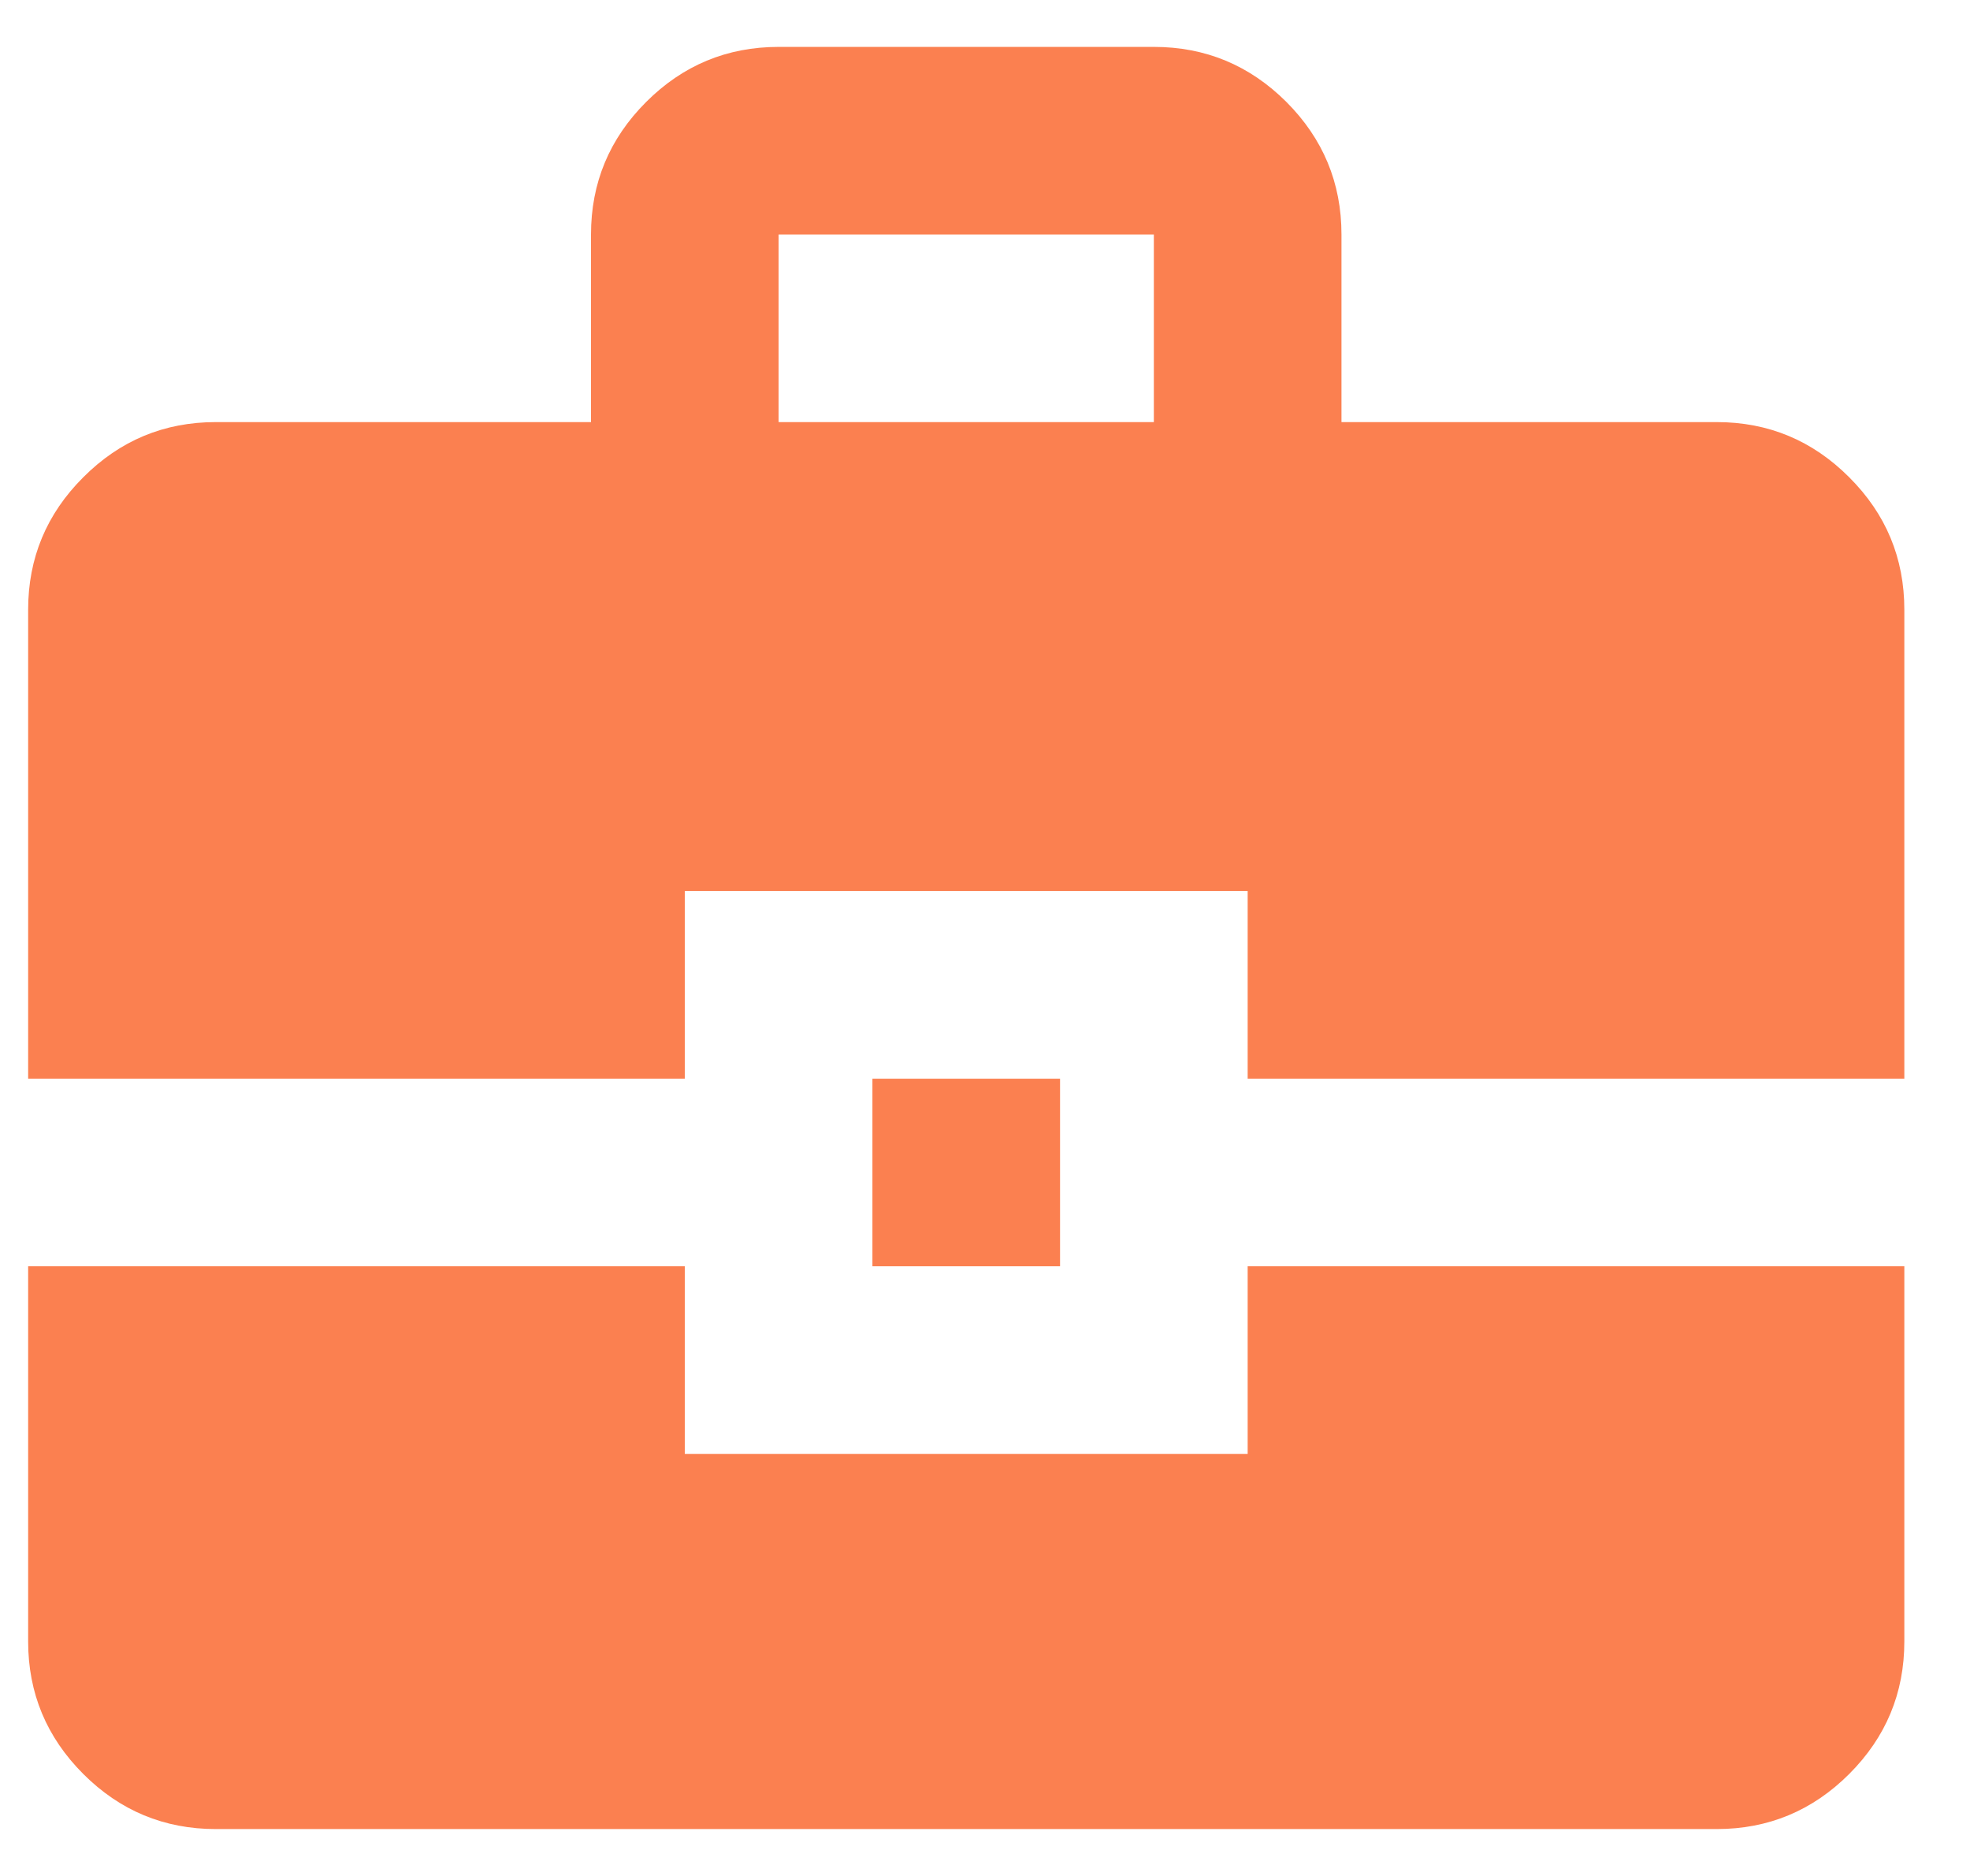
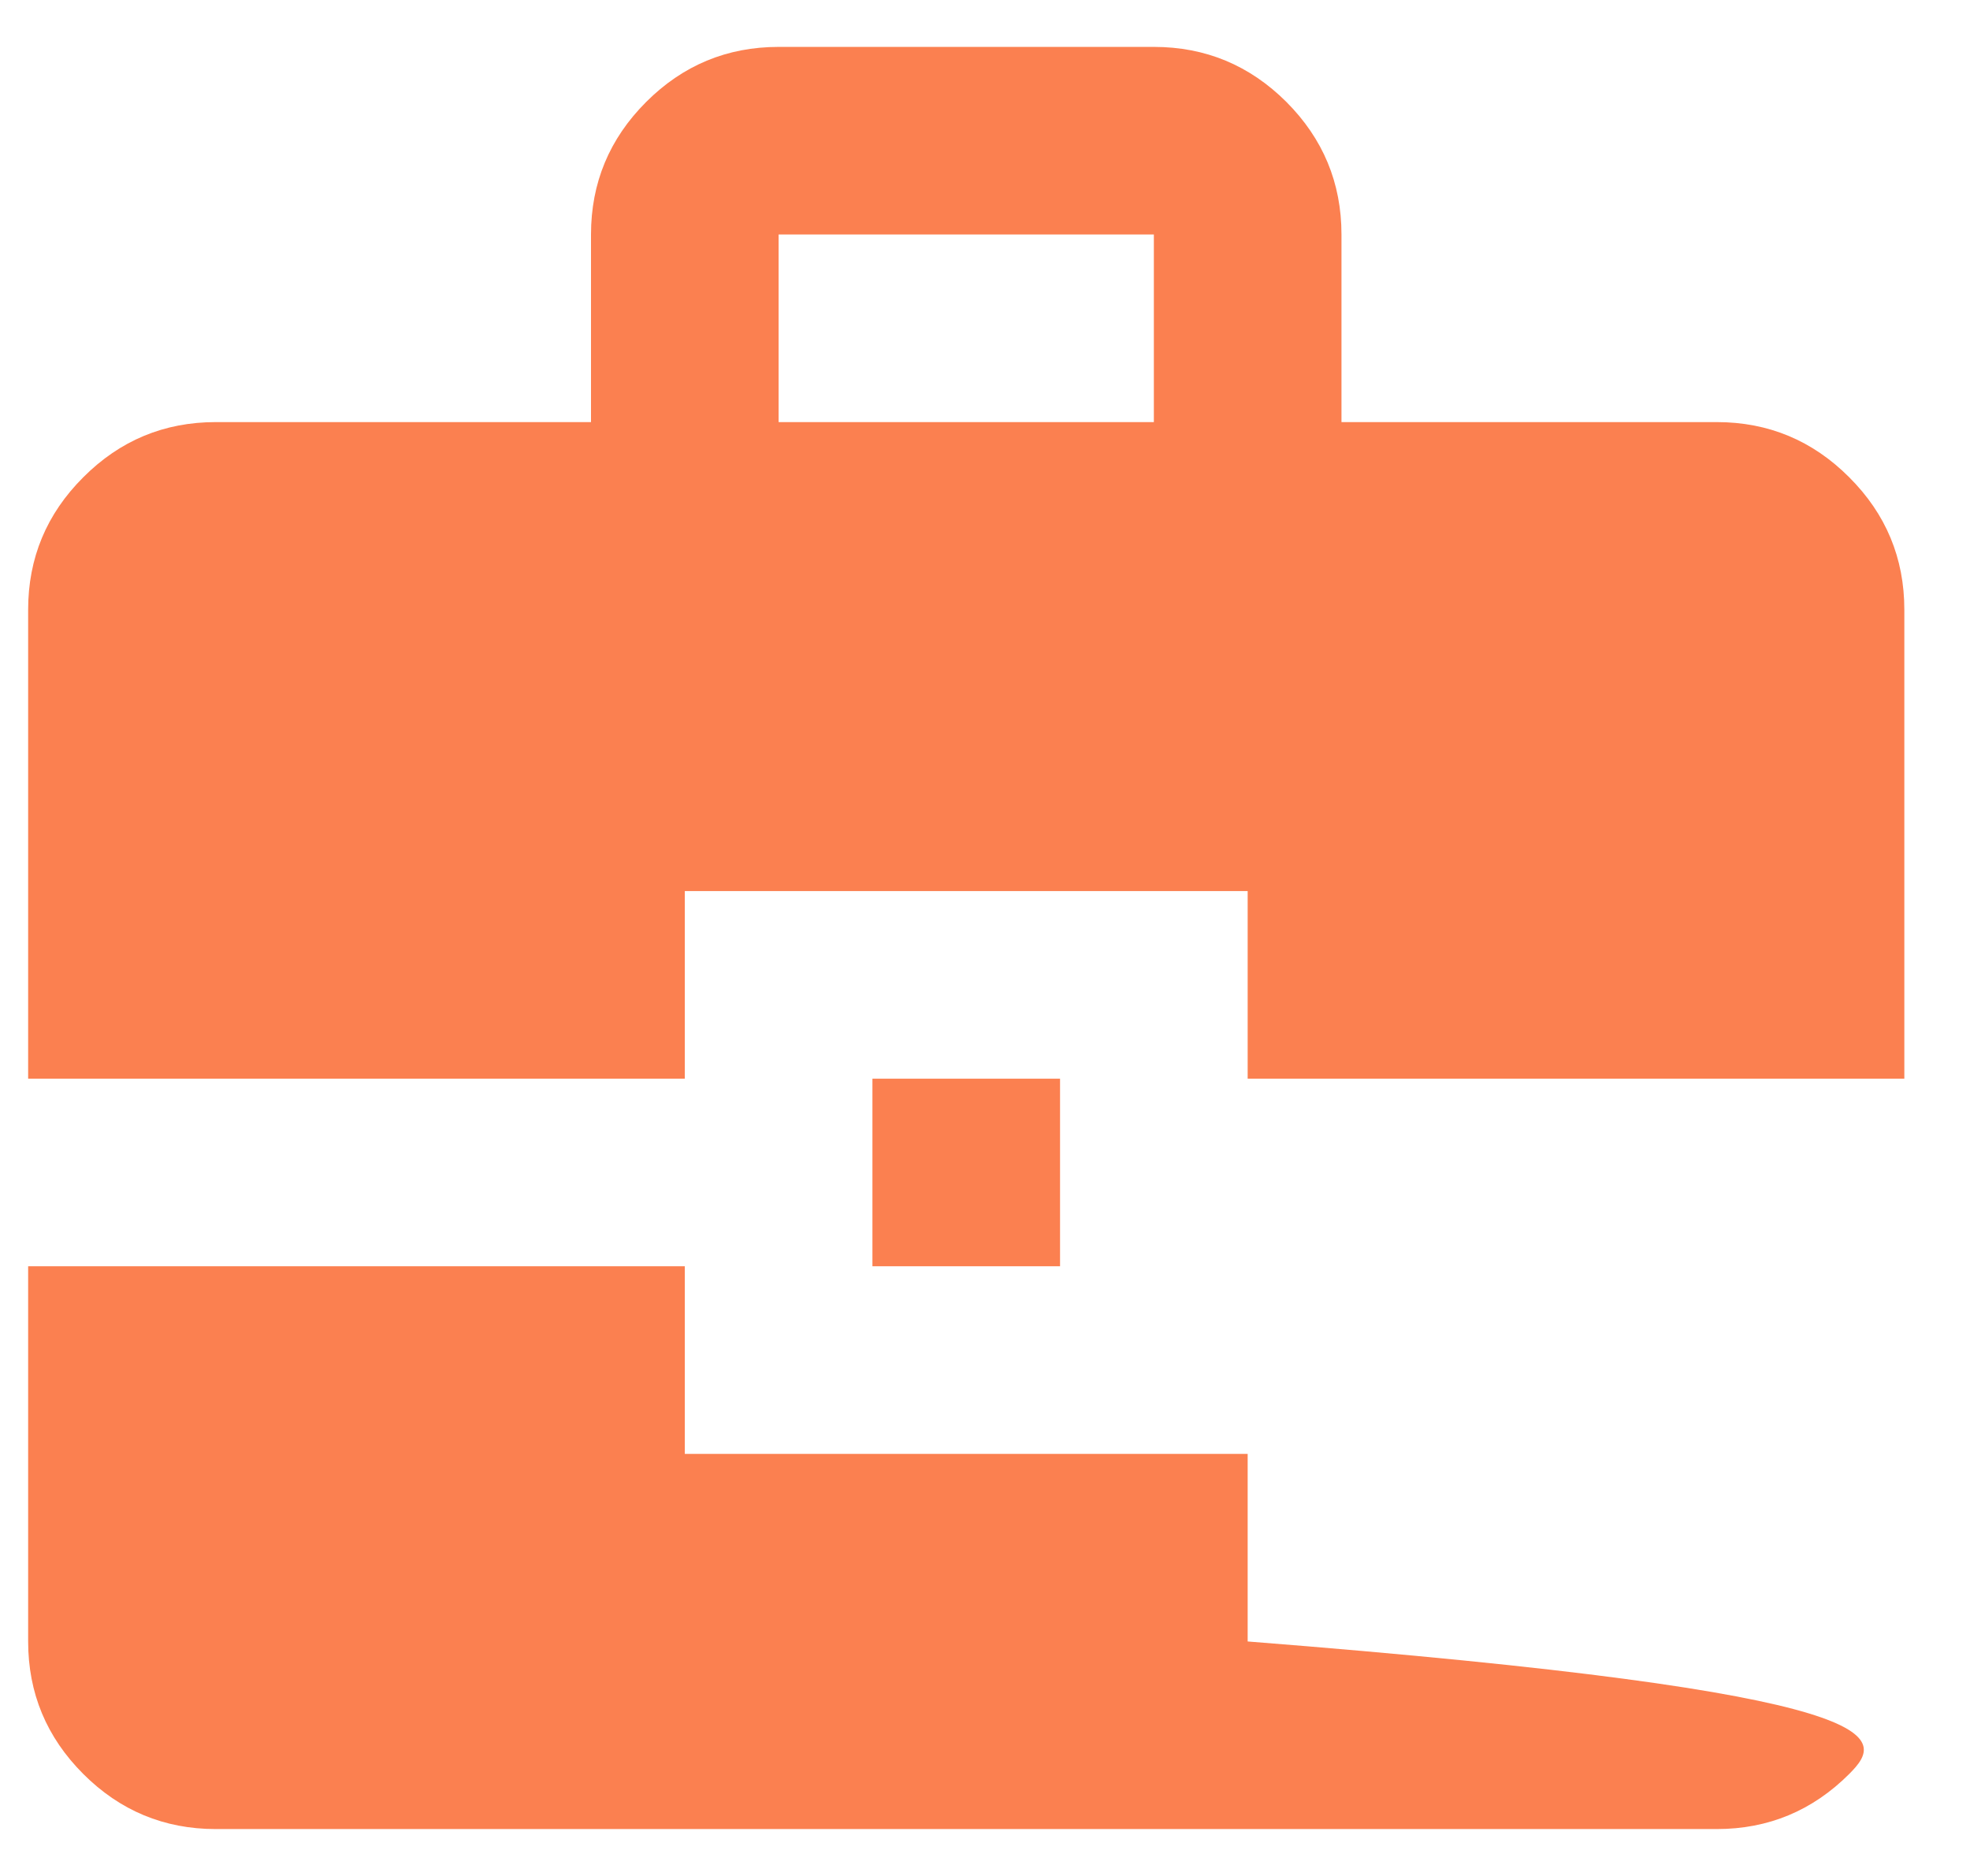
<svg xmlns="http://www.w3.org/2000/svg" width="21" height="20" viewBox="0 0 21 20" fill="none">
-   <path id="Vector" d="M2.3 19.5C1.75 19.5 1.279 19.304 0.888 18.913C0.496 18.521 0.3 18.05 0.3 17.5V13.5H7.3V15.5H13.3V13.5H20.3V17.5C20.3 18.05 20.104 18.521 19.712 18.913C19.321 19.304 18.85 19.5 18.3 19.5H2.3ZM9.3 13.5V11.5H11.3V13.5H9.3ZM0.3 11.5V6.5C0.3 5.95 0.496 5.479 0.888 5.088C1.279 4.696 1.75 4.5 2.3 4.5H6.3V2.5C6.3 1.95 6.496 1.479 6.888 1.087C7.279 0.696 7.75 0.5 8.3 0.5H12.3C12.85 0.5 13.321 0.696 13.713 1.087C14.104 1.479 14.3 1.95 14.3 2.5V4.5H18.3C18.85 4.5 19.321 4.696 19.712 5.088C20.104 5.479 20.3 5.95 20.3 6.5V11.5H13.3V9.5H7.3V11.5H0.3ZM8.3 4.5H12.3V2.5H8.3V4.5Z" fill="#FB8050" />
+   <path id="Vector" d="M2.3 19.5C1.75 19.5 1.279 19.304 0.888 18.913C0.496 18.521 0.3 18.05 0.3 17.5V13.5H7.3V15.5H13.3V13.5V17.5C20.3 18.05 20.104 18.521 19.712 18.913C19.321 19.304 18.85 19.5 18.3 19.5H2.3ZM9.3 13.5V11.5H11.3V13.5H9.3ZM0.3 11.5V6.5C0.3 5.95 0.496 5.479 0.888 5.088C1.279 4.696 1.75 4.5 2.3 4.5H6.3V2.5C6.3 1.95 6.496 1.479 6.888 1.087C7.279 0.696 7.75 0.5 8.3 0.5H12.3C12.85 0.5 13.321 0.696 13.713 1.087C14.104 1.479 14.3 1.95 14.3 2.5V4.5H18.3C18.85 4.5 19.321 4.696 19.712 5.088C20.104 5.479 20.3 5.95 20.3 6.5V11.5H13.3V9.5H7.3V11.5H0.3ZM8.3 4.5H12.3V2.5H8.3V4.5Z" fill="#FB8050" />
</svg>